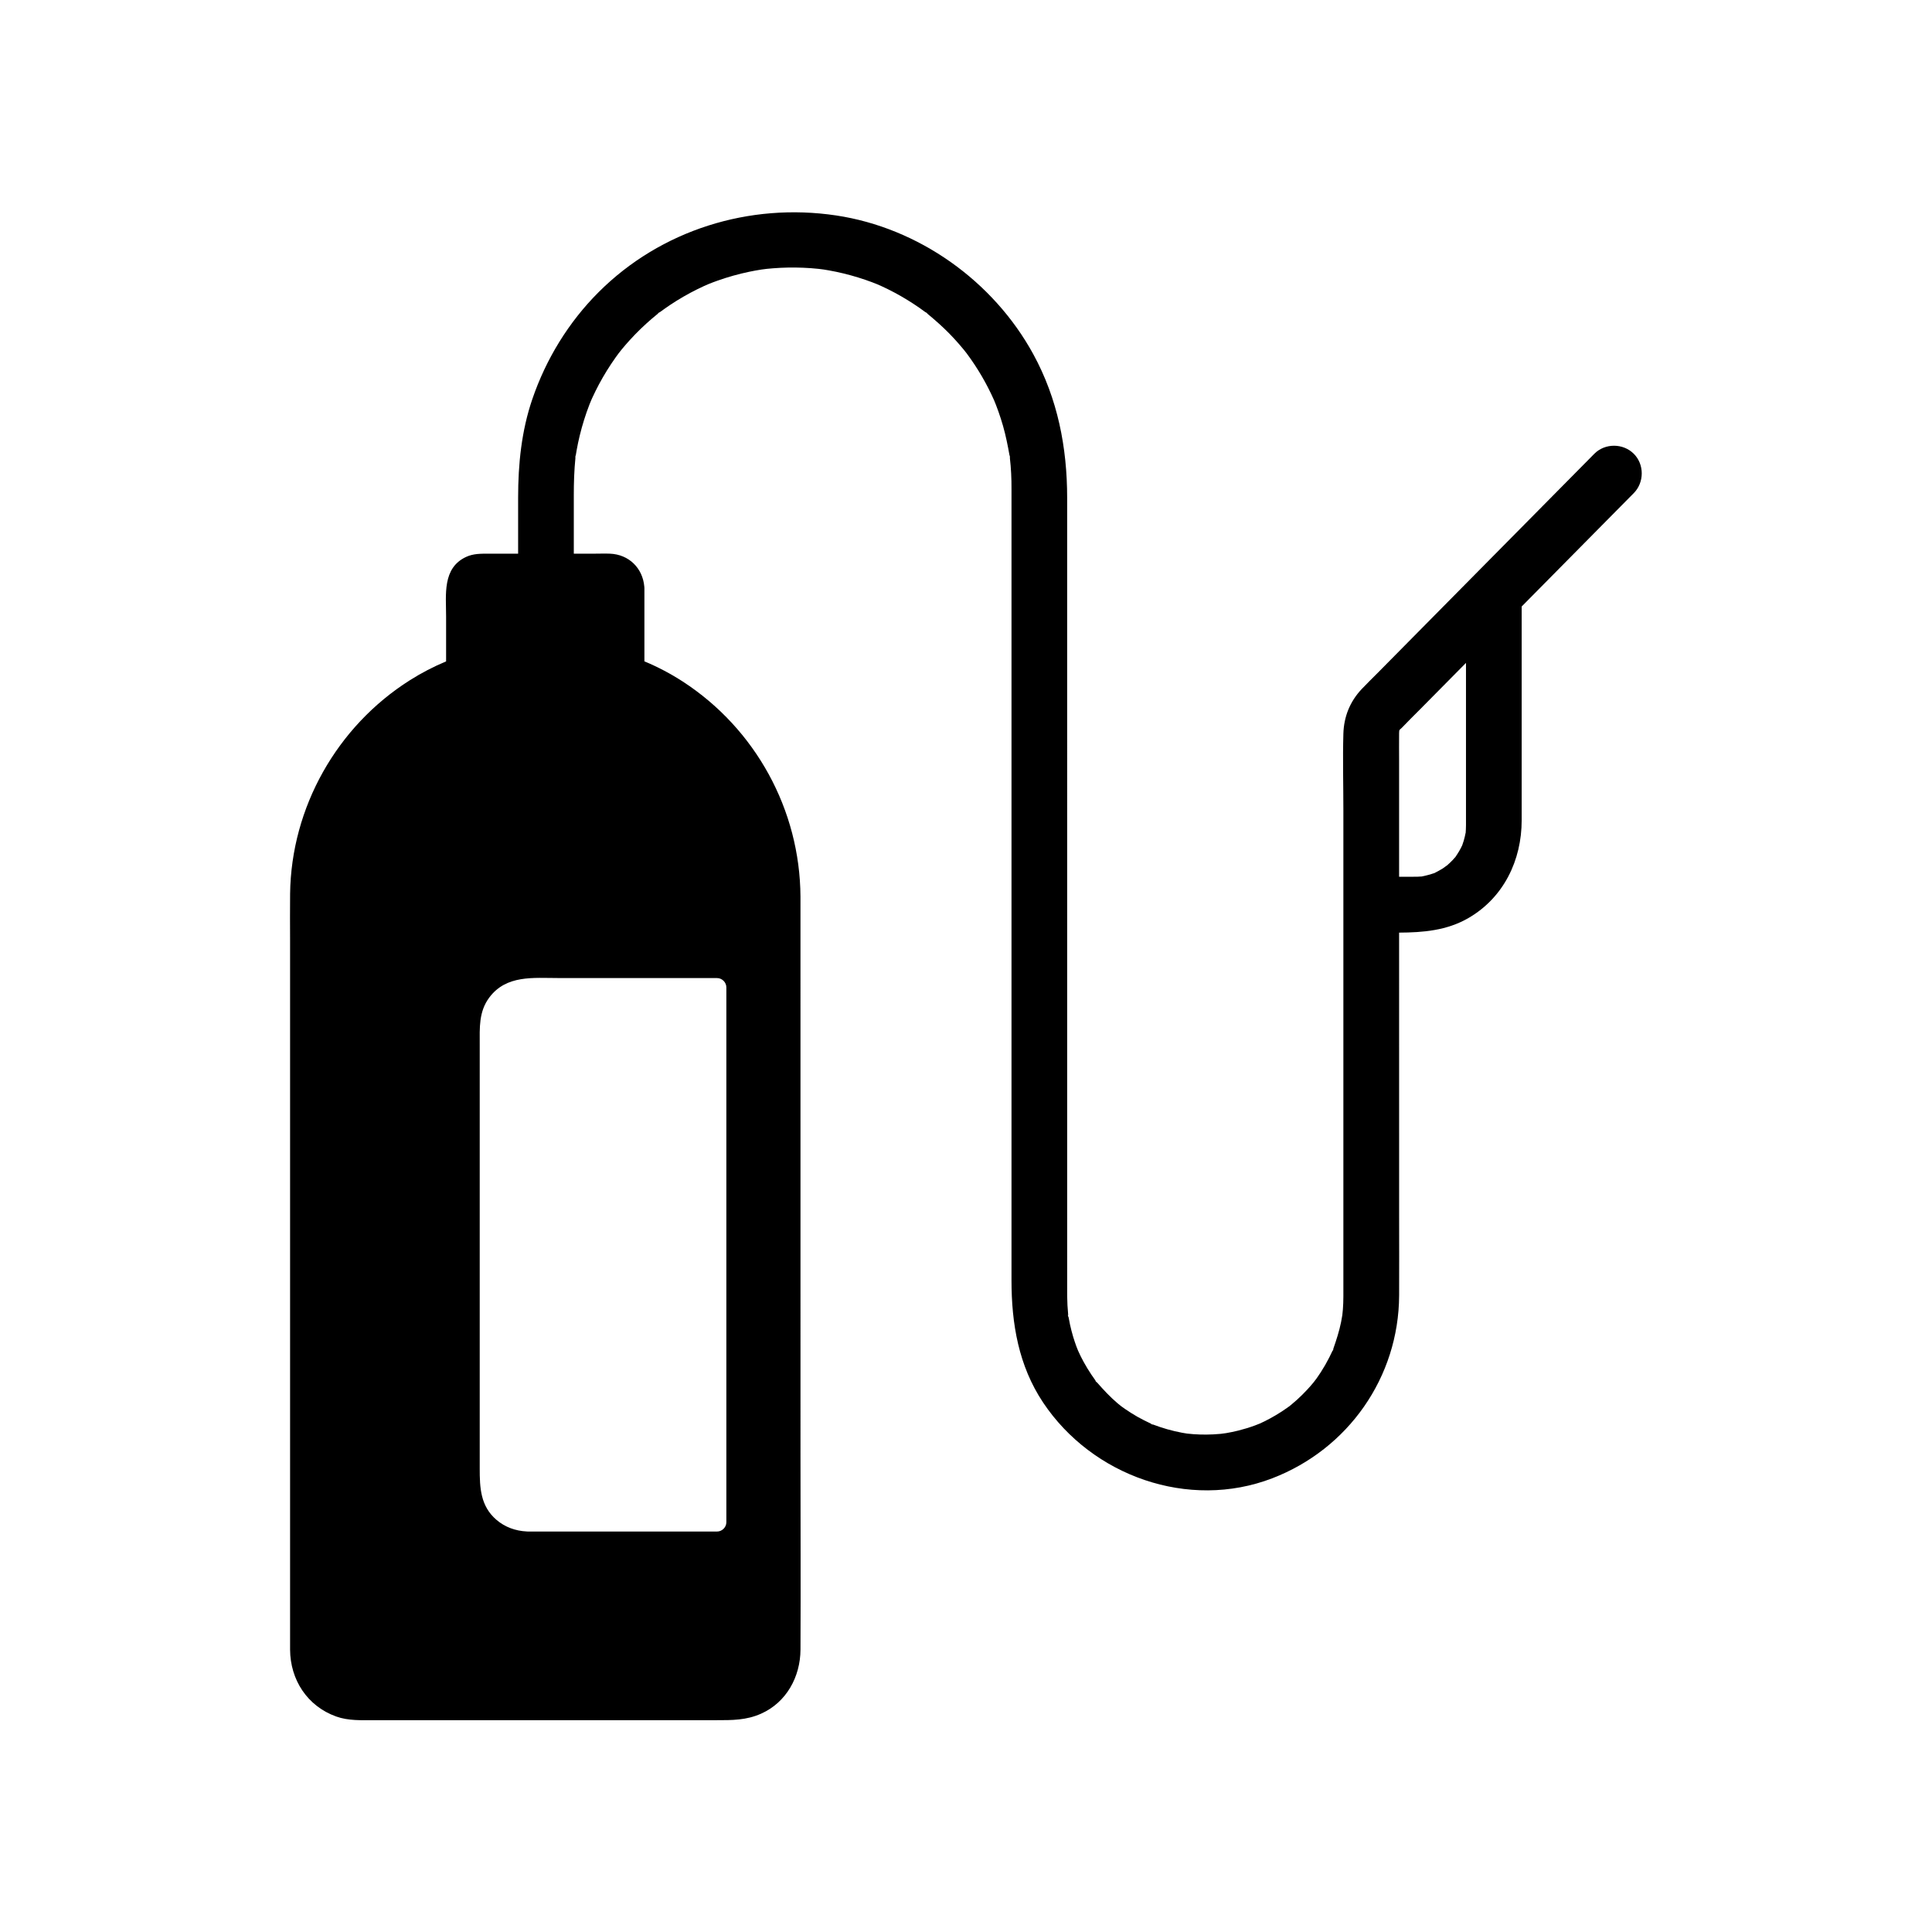
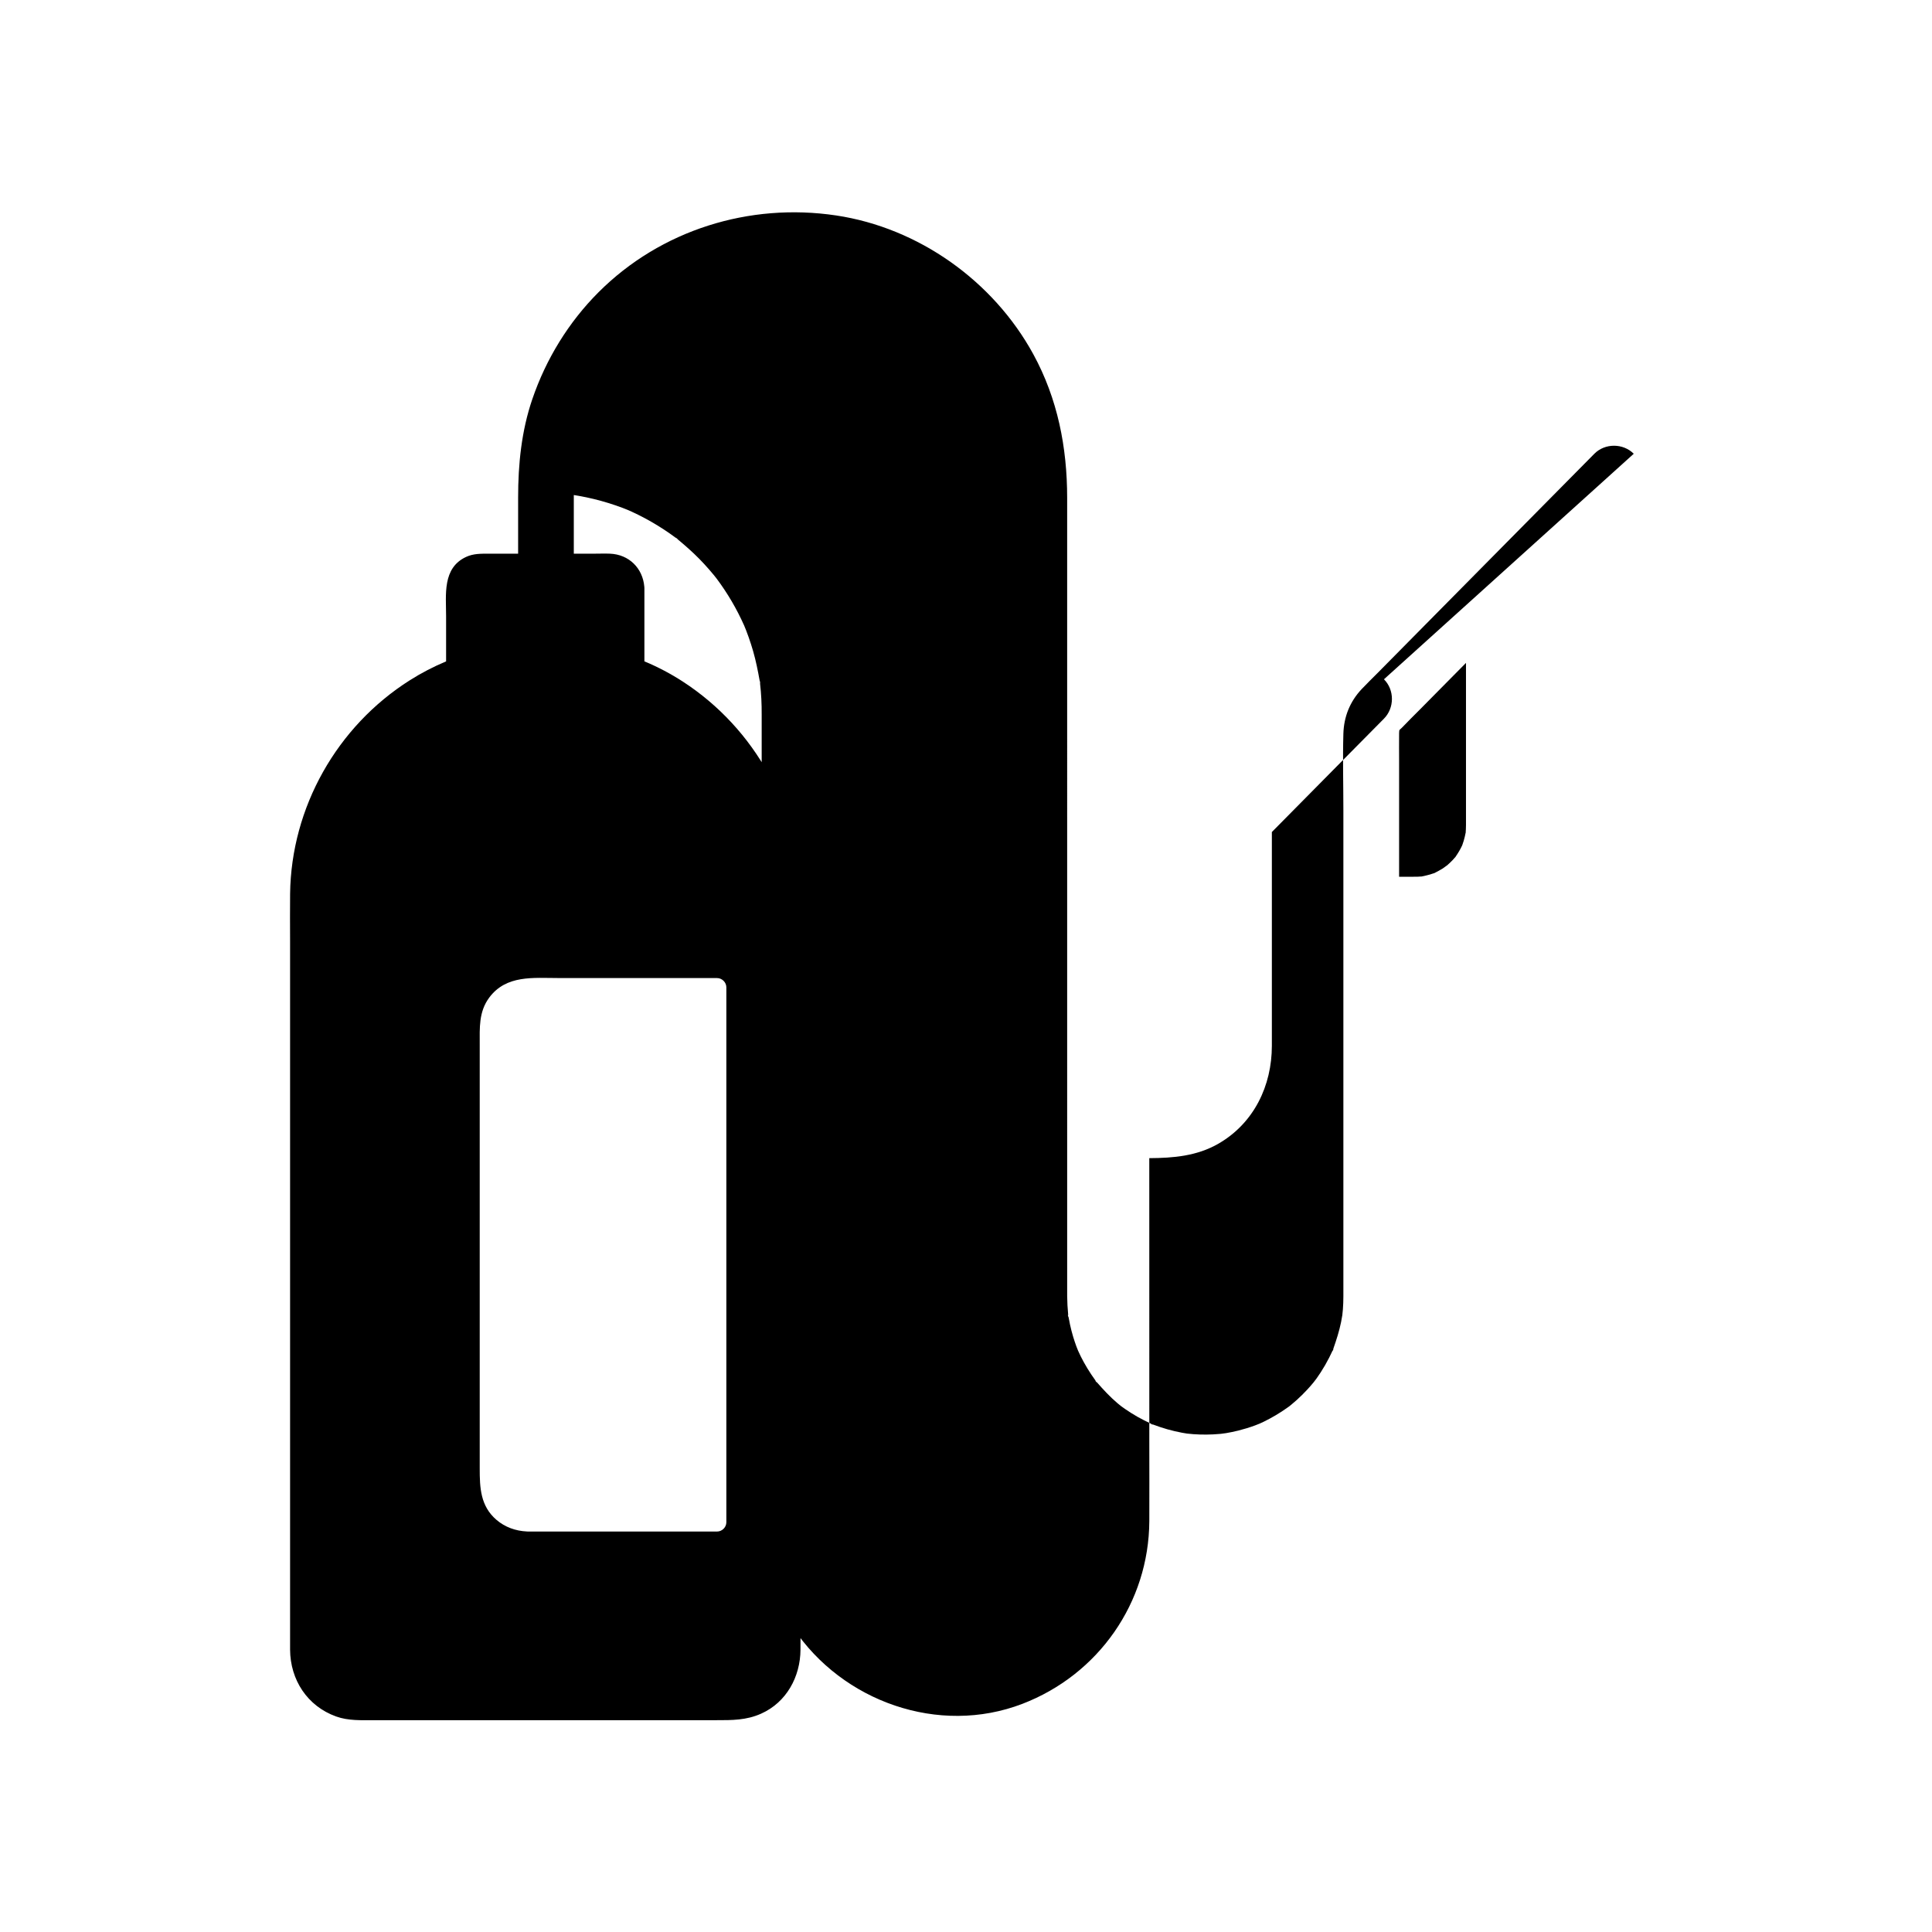
<svg xmlns="http://www.w3.org/2000/svg" fill="#000000" width="800px" height="800px" version="1.1" viewBox="144 144 512 512">
-   <path d="m576.96 264.25c-2.812-2.82-7.625-2.844-10.441 0-14.137 14.293-28.27 28.59-42.406 42.887-5.039 5.098-10.078 10.195-15.113 15.293-1.383 1.398-2.805 2.766-4.152 4.195-3.106 3.312-4.707 7.301-4.84 11.824-0.191 6.746 0 13.531 0 20.281v121.54c0 2.316 0.012 4.629 0 6.941 0 0.117 0.004 0.234 0 0.359-0.004 1.145-0.039 2.293-0.129 3.438-0.039 0.496-0.082 0.988-0.148 1.488v0.012c-0.043 0.148-0.289 1.672-0.336 1.883-0.488 2.391-1.227 4.68-2.031 6.977-0.055 0.156-0.098 0.281-0.133 0.379 0.129-0.262 0.184-0.355 0.203-0.355 0 0.09-0.453 1.141-0.207 0.367-0.035 0.07-0.074 0.152-0.121 0.25-0.285 0.586-0.551 1.18-0.848 1.758-0.688 1.348-1.441 2.66-2.262 3.93-0.348 0.543-0.715 1.074-1.086 1.598-0.078 0.109-0.738 0.949-0.781 1.027-0.555 0.676-1.125 1.332-1.723 1.969-0.875 0.945-1.789 1.852-2.746 2.711-0.477 0.434-0.98 0.836-1.461 1.258-0.211 0.168-0.355 0.281-0.434 0.348 0.074-0.055 0.148-0.109 0.215-0.156-0.156 0.121-0.246 0.195-0.277 0.211 0 0-0.004-0.004 0-0.004-0.188 0.137-0.379 0.277-0.57 0.41-1.934 1.379-3.981 2.594-6.109 3.641-0.402 0.195-0.809 0.391-1.211 0.566l-0.004 0.004c-0.004 0.004-0.012 0.004-0.02 0.004-0.168 0.055-1.082 0.434-1.199 0.473-1.445 0.531-2.918 0.984-4.414 1.359-1.098 0.277-2.199 0.496-3.305 0.688 0 0 0.004 0 0.004-0.004-0.074 0-1.207 0.168-1.352 0.184-0.68 0.062-1.363 0.109-2.043 0.145-2.301 0.109-4.613 0.051-6.902-0.215-0.098-0.031-1.195-0.195-1.332-0.223-0.656-0.121-1.309-0.262-1.957-0.414-1.289-0.301-2.562-0.664-3.816-1.082-0.625-0.207-1.234-0.441-1.855-0.66-0.129-0.043-0.234-0.082-0.324-0.113 0.188 0.098 0.277 0.148 0.301 0.176-0.09 0-1.188-0.469-0.324-0.188-0.078-0.039-0.176-0.09-0.297-0.145-1.176-0.562-2.344-1.125-3.473-1.766-1.125-0.641-2.223-1.324-3.285-2.062-0.363-0.25-0.723-0.5-1.078-0.766 0 0-0.004 0-0.012-0.004-0.004-0.004-0.016-0.012-0.02-0.016 0.004 0.004 0.012 0.012 0.02 0.012-0.098-0.094-0.895-0.727-1-0.812-1.973-1.676-3.703-3.547-5.41-5.492-0.094-0.109-0.172-0.191-0.234-0.266 0.703 1.031-0.812-0.887 0 0-0.055-0.074-0.117-0.164-0.191-0.27-0.367-0.531-0.754-1.055-1.105-1.59-0.719-1.074-1.391-2.184-2.012-3.316-0.527-0.961-1.02-1.945-1.461-2.938 0-0.035-0.438-1.102-0.488-1.23-0.301-0.828-0.574-1.656-0.832-2.5-0.316-1.059-0.59-2.129-0.828-3.207-0.145-0.656-0.25-1.312-0.383-1.969-0.031-0.148-0.055-0.266-0.078-0.363 0.094 1.293-0.27-1.191 0-0.02-0.012-0.094-0.02-0.203-0.031-0.328-0.148-1.617-0.25-3.223-0.262-4.848l-0.004-211.59c0-13.359-2.516-26.23-8.973-38.055-10.594-19.387-30.387-33.504-52.273-36.773-22.965-3.43-46.441 3.848-62.945 20.355-7.945 7.949-13.914 17.699-17.543 28.32-2.883 8.434-3.766 17.25-3.766 26.117v14.848h-7.809c-2.062 0-4.043-0.043-5.984 0.859-6.328 2.945-5.293 10.031-5.293 15.766v11.918c-3.324 1.387-6.543 3.055-9.613 5-19.324 12.23-31.449 33.695-31.73 56.602-0.055 4.156-0.004 8.324-0.004 12.48v182c0 1.938-0.012 3.871 0 5.809 0.043 8 4.562 14.977 12.203 17.719 3.246 1.168 6.699 0.98 10.09 0.98h90.676c4.133 0 7.918 0.035 11.852-1.723 6.731-3 10.406-9.785 10.441-16.973 0.082-16.973 0-33.957 0-50.934l-0.004-148.64c-0.137-22.98-11.898-44.441-31.164-56.961-3.242-2.106-6.66-3.898-10.195-5.371v-19.41c-0.004-0.121-0.016-0.242-0.023-0.363-0.414-4.93-4.078-8.562-9.113-8.762-1.344-0.055-2.699 0-4.043 0h-5.531v-15.539c0-3.293 0.102-6.547 0.43-9.832 0.016-0.145 0.023-0.266 0.035-0.359-0.234 1.27 0.113-1.285 0.004-0.016 0.016-0.094 0.035-0.203 0.059-0.34 0.078-0.441 0.148-0.887 0.223-1.328 0.234-1.312 0.512-2.621 0.828-3.922 0.676-2.773 1.531-5.512 2.562-8.172 0.043-0.113 0.383-0.926 0.477-1.16 0-0.016 0.004-0.023 0.012-0.035 0.012-0.02 0.016-0.031 0.016-0.031 0.09-0.207 0.188-0.414 0.281-0.625 0.543-1.18 1.121-2.348 1.73-3.492 1.32-2.477 2.801-4.859 4.422-7.144 0.254-0.359 0.516-0.719 0.781-1.074 0.004-0.004 0.004-0.012 0.004-0.012 0.004-0.004 0.012-0.012 0.016-0.02 0 0.004-0.004 0.012-0.012 0.02 0.09-0.098 0.719-0.906 0.797-1.008 0.68-0.828 1.383-1.637 2.102-2.434 1.875-2.066 3.883-4.016 6.004-5.824 0.488-0.418 0.988-0.82 1.484-1.23 0.098-0.082 0.184-0.152 0.25-0.211-0.98 0.684 0.926-0.793 0.035-0.023 0.07-0.051 0.156-0.113 0.262-0.188 0.871-0.629 1.742-1.258 2.637-1.859 2.332-1.559 4.766-2.973 7.281-4.215 0.586-0.289 1.172-0.57 1.762-0.84 0.109-0.055 0.984-0.422 1.172-0.512 0.012-0.004 0.02-0.012 0.035-0.016 0.82-0.336 1.652-0.645 2.488-0.941 2.699-0.953 5.473-1.73 8.281-2.32 1.105-0.23 2.215-0.434 3.332-0.605 0.055 0 1.215-0.156 1.352-0.172 0.566-0.059 1.133-0.109 1.699-0.152 2.633-0.207 5.277-0.254 7.922-0.145 1.363 0.055 2.731 0.152 4.09 0.297 0.133 0.016 1.25 0.168 1.352 0.172h0.004c0.453 0.07 0.906 0.148 1.359 0.227 2.617 0.461 5.211 1.094 7.75 1.875 1.258 0.391 2.504 0.812 3.734 1.273 0.434 0.164 0.859 0.328 1.289 0.508 0.188 0.09 1.062 0.457 1.172 0.512 2.363 1.082 4.656 2.309 6.867 3.664 1.102 0.676 2.184 1.383 3.242 2.121 0.531 0.367 1.047 0.754 1.57 1.133 0.102 0.074 0.191 0.137 0.262 0.188-0.891-0.766 1.02 0.707 0.035 0.023 0.07 0.059 0.152 0.129 0.25 0.211 1.984 1.648 3.91 3.34 5.723 5.18 0.898 0.922 1.777 1.863 2.621 2.84 0.422 0.48 0.836 0.973 1.246 1.473 0.078 0.102 0.707 0.91 0.797 1.008 0-0.012-0.004-0.016-0.012-0.02 0.004 0.012 0.012 0.016 0.016 0.02s0.004 0.012 0.004 0.012c1.422 1.914 2.734 3.898 3.941 5.953 1.211 2.066 2.297 4.195 3.277 6.383 0 0 0.004 0.012 0.012 0.023 0.02 0.031 0.043 0.09 0.082 0.184-0.016-0.035-0.031-0.062-0.051-0.098 0.113 0.281 0.418 1.012 0.457 1.117 0.234 0.609 0.469 1.227 0.684 1.844 0.438 1.238 0.84 2.5 1.207 3.766 0.734 2.574 1.254 5.176 1.723 7.812 0.023 0.137 0.043 0.246 0.059 0.34-0.109-1.27 0.242 1.285 0.004 0.016 0.012 0.094 0.02 0.215 0.035 0.359 0.07 0.68 0.145 1.352 0.203 2.031 0.113 1.367 0.184 2.742 0.211 4.113 0.016 0.699 0.016 1.398 0.016 2.098 0.02 17.832 0 35.66 0 53.492v156.19c0 11.465 1.863 22.633 8.383 32.398 12.992 19.465 38.539 28.586 60.699 20.078 20.152-7.734 33.539-26.793 33.645-48.449 0.035-6.848 0-13.699 0-20.547l-0.008-75.621c6.356-0.031 12.645-0.543 18.375-3.863 9.363-5.434 14.109-15.332 14.109-25.914v-56.648c7.492-7.57 14.98-15.148 22.469-22.727 2.41-2.441 4.828-4.875 7.238-7.316 2.801-2.832 2.832-7.606 0-10.434zm-242.93 138.95c1.332 0 2.461 1.133 2.461 2.461v141.75c0 1.332-1.133 2.461-2.461 2.461h-50.141c-0.094-0.004-0.191-0.004-0.285-0.016-2.973-0.148-5.75-1.125-8.035-3.078-4.269-3.656-4.438-8.543-4.438-13.598v-112.39c0-4.379-0.285-8.633 2.516-12.41 4.516-6.078 11.723-5.188 18.355-5.188zm198.47-40.527c-0.004 0.391-0.012 0.777-0.031 1.16-0.012 0.27-0.035 0.535-0.055 0.801 0.004-0.023 0.012-0.051 0.016-0.074 0.023-0.102 0.035-0.176 0.051-0.23-0.02 0.121-0.055 0.32-0.074 0.438 0-0.043 0.004-0.09 0.012-0.133-0.148 0.738-0.305 1.473-0.523 2.188-0.121 0.41-0.27 0.797-0.398 1.199-0.004 0.012-0.004 0.016-0.012 0.02 0 0.004 0 0.004-0.004 0.012-0.242 0.508-0.496 1.004-0.777 1.484-0.316 0.543-0.66 1.059-1.008 1.57 0.039-0.043 0.078-0.094 0.117-0.137-0.055 0.078-0.211 0.297-0.297 0.402 0.023-0.043 0.07-0.113 0.137-0.207 0.016-0.02 0.023-0.039 0.039-0.059-0.23 0.27-0.473 0.543-0.715 0.809-0.488 0.516-1.004 1-1.535 1.457 0.082-0.098-0.891 0.656-1.195 0.84-0.645 0.398-1.312 0.742-1.984 1.094-0.016 0.012-0.059 0.031-0.117 0.055 0.098-0.031 0.059-0.012-0.195 0.09-0.078 0.031-0.137 0.051-0.184 0.07 0.102-0.051 0.254-0.109 0.367-0.156-0.234 0.07-1.043 0.34-1.16 0.379-0.723 0.211-1.465 0.375-2.203 0.523 0.062-0.004 0.121-0.012 0.188-0.016-0.137 0.02-0.461 0.078-0.555 0.09 0.039-0.012 0.137-0.031 0.316-0.062 0.02-0.004 0.035-0.004 0.055-0.012-0.375 0.031-0.746 0.059-1.125 0.07-0.562 0.02-1.125 0.012-1.688 0.012h-3.188v-30.984c0-2.258-0.031-4.516 0-6.769 0.004-0.102 0-0.203 0-0.305 0.031-1.113 0.102-0.766 0.703-1.398 1.57-1.656 3.211-3.254 4.82-4.879 4.07-4.113 8.133-8.227 12.203-12.34v38.66c0 1.438 0.016 2.891 0 4.34z" />
+   <path d="m576.96 264.25c-2.812-2.82-7.625-2.844-10.441 0-14.137 14.293-28.27 28.59-42.406 42.887-5.039 5.098-10.078 10.195-15.113 15.293-1.383 1.398-2.805 2.766-4.152 4.195-3.106 3.312-4.707 7.301-4.84 11.824-0.191 6.746 0 13.531 0 20.281v121.54c0 2.316 0.012 4.629 0 6.941 0 0.117 0.004 0.234 0 0.359-0.004 1.145-0.039 2.293-0.129 3.438-0.039 0.496-0.082 0.988-0.148 1.488v0.012c-0.043 0.148-0.289 1.672-0.336 1.883-0.488 2.391-1.227 4.68-2.031 6.977-0.055 0.156-0.098 0.281-0.133 0.379 0.129-0.262 0.184-0.355 0.203-0.355 0 0.09-0.453 1.141-0.207 0.367-0.035 0.07-0.074 0.152-0.121 0.25-0.285 0.586-0.551 1.18-0.848 1.758-0.688 1.348-1.441 2.66-2.262 3.93-0.348 0.543-0.715 1.074-1.086 1.598-0.078 0.109-0.738 0.949-0.781 1.027-0.555 0.676-1.125 1.332-1.723 1.969-0.875 0.945-1.789 1.852-2.746 2.711-0.477 0.434-0.98 0.836-1.461 1.258-0.211 0.168-0.355 0.281-0.434 0.348 0.074-0.055 0.148-0.109 0.215-0.156-0.156 0.121-0.246 0.195-0.277 0.211 0 0-0.004-0.004 0-0.004-0.188 0.137-0.379 0.277-0.57 0.41-1.934 1.379-3.981 2.594-6.109 3.641-0.402 0.195-0.809 0.391-1.211 0.566l-0.004 0.004c-0.004 0.004-0.012 0.004-0.02 0.004-0.168 0.055-1.082 0.434-1.199 0.473-1.445 0.531-2.918 0.984-4.414 1.359-1.098 0.277-2.199 0.496-3.305 0.688 0 0 0.004 0 0.004-0.004-0.074 0-1.207 0.168-1.352 0.184-0.68 0.062-1.363 0.109-2.043 0.145-2.301 0.109-4.613 0.051-6.902-0.215-0.098-0.031-1.195-0.195-1.332-0.223-0.656-0.121-1.309-0.262-1.957-0.414-1.289-0.301-2.562-0.664-3.816-1.082-0.625-0.207-1.234-0.441-1.855-0.66-0.129-0.043-0.234-0.082-0.324-0.113 0.188 0.098 0.277 0.148 0.301 0.176-0.09 0-1.188-0.469-0.324-0.188-0.078-0.039-0.176-0.09-0.297-0.145-1.176-0.562-2.344-1.125-3.473-1.766-1.125-0.641-2.223-1.324-3.285-2.062-0.363-0.25-0.723-0.5-1.078-0.766 0 0-0.004 0-0.012-0.004-0.004-0.004-0.016-0.012-0.02-0.016 0.004 0.004 0.012 0.012 0.02 0.012-0.098-0.094-0.895-0.727-1-0.812-1.973-1.676-3.703-3.547-5.41-5.492-0.094-0.109-0.172-0.191-0.234-0.266 0.703 1.031-0.812-0.887 0 0-0.055-0.074-0.117-0.164-0.191-0.27-0.367-0.531-0.754-1.055-1.105-1.59-0.719-1.074-1.391-2.184-2.012-3.316-0.527-0.961-1.02-1.945-1.461-2.938 0-0.035-0.438-1.102-0.488-1.23-0.301-0.828-0.574-1.656-0.832-2.5-0.316-1.059-0.59-2.129-0.828-3.207-0.145-0.656-0.25-1.312-0.383-1.969-0.031-0.148-0.055-0.266-0.078-0.363 0.094 1.293-0.27-1.191 0-0.02-0.012-0.094-0.02-0.203-0.031-0.328-0.148-1.617-0.25-3.223-0.262-4.848l-0.004-211.59c0-13.359-2.516-26.23-8.973-38.055-10.594-19.387-30.387-33.504-52.273-36.773-22.965-3.43-46.441 3.848-62.945 20.355-7.945 7.949-13.914 17.699-17.543 28.32-2.883 8.434-3.766 17.25-3.766 26.117v14.848h-7.809c-2.062 0-4.043-0.043-5.984 0.859-6.328 2.945-5.293 10.031-5.293 15.766v11.918c-3.324 1.387-6.543 3.055-9.613 5-19.324 12.23-31.449 33.695-31.73 56.602-0.055 4.156-0.004 8.324-0.004 12.48v182c0 1.938-0.012 3.871 0 5.809 0.043 8 4.562 14.977 12.203 17.719 3.246 1.168 6.699 0.98 10.09 0.98h90.676c4.133 0 7.918 0.035 11.852-1.723 6.731-3 10.406-9.785 10.441-16.973 0.082-16.973 0-33.957 0-50.934l-0.004-148.64c-0.137-22.98-11.898-44.441-31.164-56.961-3.242-2.106-6.66-3.898-10.195-5.371v-19.41c-0.004-0.121-0.016-0.242-0.023-0.363-0.414-4.93-4.078-8.562-9.113-8.762-1.344-0.055-2.699 0-4.043 0h-5.531v-15.539h0.004c0.453 0.07 0.906 0.148 1.359 0.227 2.617 0.461 5.211 1.094 7.75 1.875 1.258 0.391 2.504 0.812 3.734 1.273 0.434 0.164 0.859 0.328 1.289 0.508 0.188 0.09 1.062 0.457 1.172 0.512 2.363 1.082 4.656 2.309 6.867 3.664 1.102 0.676 2.184 1.383 3.242 2.121 0.531 0.367 1.047 0.754 1.57 1.133 0.102 0.074 0.191 0.137 0.262 0.188-0.891-0.766 1.02 0.707 0.035 0.023 0.07 0.059 0.152 0.129 0.25 0.211 1.984 1.648 3.91 3.34 5.723 5.18 0.898 0.922 1.777 1.863 2.621 2.84 0.422 0.48 0.836 0.973 1.246 1.473 0.078 0.102 0.707 0.91 0.797 1.008 0-0.012-0.004-0.016-0.012-0.02 0.004 0.012 0.012 0.016 0.016 0.02s0.004 0.012 0.004 0.012c1.422 1.914 2.734 3.898 3.941 5.953 1.211 2.066 2.297 4.195 3.277 6.383 0 0 0.004 0.012 0.012 0.023 0.02 0.031 0.043 0.09 0.082 0.184-0.016-0.035-0.031-0.062-0.051-0.098 0.113 0.281 0.418 1.012 0.457 1.117 0.234 0.609 0.469 1.227 0.684 1.844 0.438 1.238 0.84 2.5 1.207 3.766 0.734 2.574 1.254 5.176 1.723 7.812 0.023 0.137 0.043 0.246 0.059 0.34-0.109-1.27 0.242 1.285 0.004 0.016 0.012 0.094 0.02 0.215 0.035 0.359 0.07 0.68 0.145 1.352 0.203 2.031 0.113 1.367 0.184 2.742 0.211 4.113 0.016 0.699 0.016 1.398 0.016 2.098 0.02 17.832 0 35.66 0 53.492v156.19c0 11.465 1.863 22.633 8.383 32.398 12.992 19.465 38.539 28.586 60.699 20.078 20.152-7.734 33.539-26.793 33.645-48.449 0.035-6.848 0-13.699 0-20.547l-0.008-75.621c6.356-0.031 12.645-0.543 18.375-3.863 9.363-5.434 14.109-15.332 14.109-25.914v-56.648c7.492-7.57 14.98-15.148 22.469-22.727 2.41-2.441 4.828-4.875 7.238-7.316 2.801-2.832 2.832-7.606 0-10.434zm-242.93 138.95c1.332 0 2.461 1.133 2.461 2.461v141.75c0 1.332-1.133 2.461-2.461 2.461h-50.141c-0.094-0.004-0.191-0.004-0.285-0.016-2.973-0.148-5.75-1.125-8.035-3.078-4.269-3.656-4.438-8.543-4.438-13.598v-112.39c0-4.379-0.285-8.633 2.516-12.41 4.516-6.078 11.723-5.188 18.355-5.188zm198.47-40.527c-0.004 0.391-0.012 0.777-0.031 1.16-0.012 0.27-0.035 0.535-0.055 0.801 0.004-0.023 0.012-0.051 0.016-0.074 0.023-0.102 0.035-0.176 0.051-0.23-0.02 0.121-0.055 0.32-0.074 0.438 0-0.043 0.004-0.09 0.012-0.133-0.148 0.738-0.305 1.473-0.523 2.188-0.121 0.41-0.27 0.797-0.398 1.199-0.004 0.012-0.004 0.016-0.012 0.02 0 0.004 0 0.004-0.004 0.012-0.242 0.508-0.496 1.004-0.777 1.484-0.316 0.543-0.66 1.059-1.008 1.57 0.039-0.043 0.078-0.094 0.117-0.137-0.055 0.078-0.211 0.297-0.297 0.402 0.023-0.043 0.07-0.113 0.137-0.207 0.016-0.02 0.023-0.039 0.039-0.059-0.23 0.27-0.473 0.543-0.715 0.809-0.488 0.516-1.004 1-1.535 1.457 0.082-0.098-0.891 0.656-1.195 0.84-0.645 0.398-1.312 0.742-1.984 1.094-0.016 0.012-0.059 0.031-0.117 0.055 0.098-0.031 0.059-0.012-0.195 0.09-0.078 0.031-0.137 0.051-0.184 0.07 0.102-0.051 0.254-0.109 0.367-0.156-0.234 0.07-1.043 0.34-1.16 0.379-0.723 0.211-1.465 0.375-2.203 0.523 0.062-0.004 0.121-0.012 0.188-0.016-0.137 0.02-0.461 0.078-0.555 0.09 0.039-0.012 0.137-0.031 0.316-0.062 0.02-0.004 0.035-0.004 0.055-0.012-0.375 0.031-0.746 0.059-1.125 0.07-0.562 0.02-1.125 0.012-1.688 0.012h-3.188v-30.984c0-2.258-0.031-4.516 0-6.769 0.004-0.102 0-0.203 0-0.305 0.031-1.113 0.102-0.766 0.703-1.398 1.57-1.656 3.211-3.254 4.82-4.879 4.07-4.113 8.133-8.227 12.203-12.34v38.66c0 1.438 0.016 2.891 0 4.34z" />
</svg>